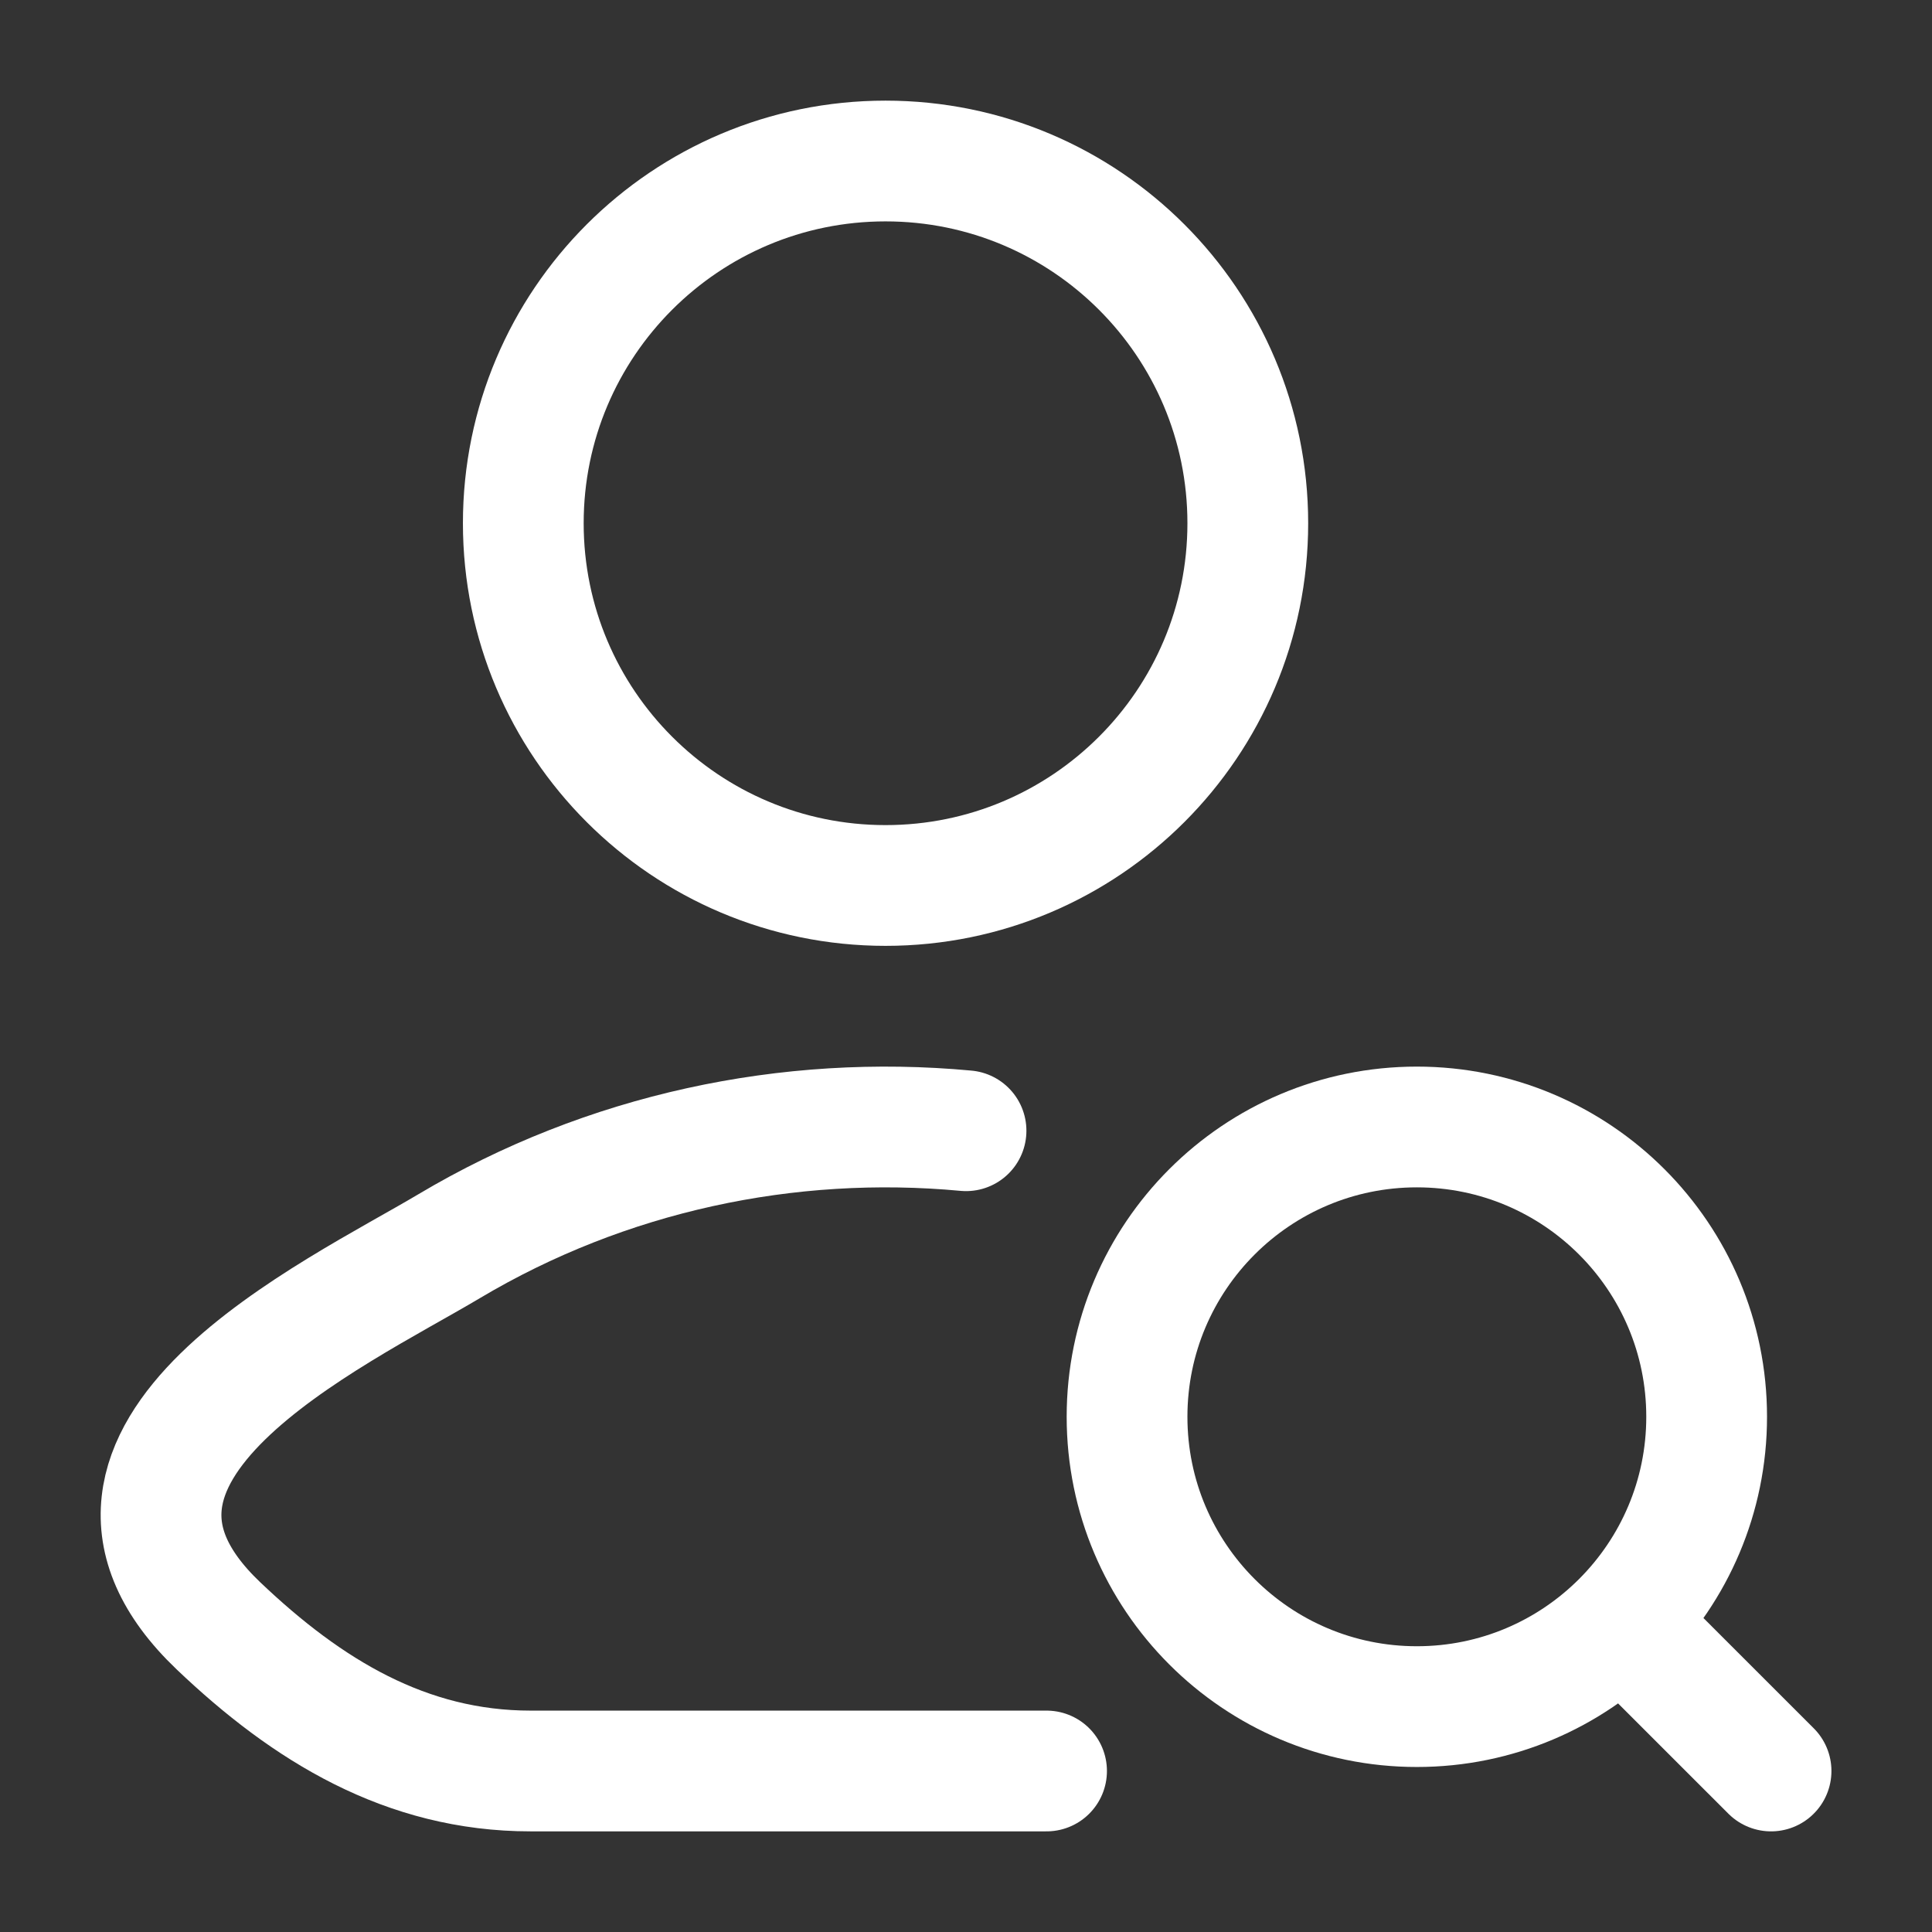
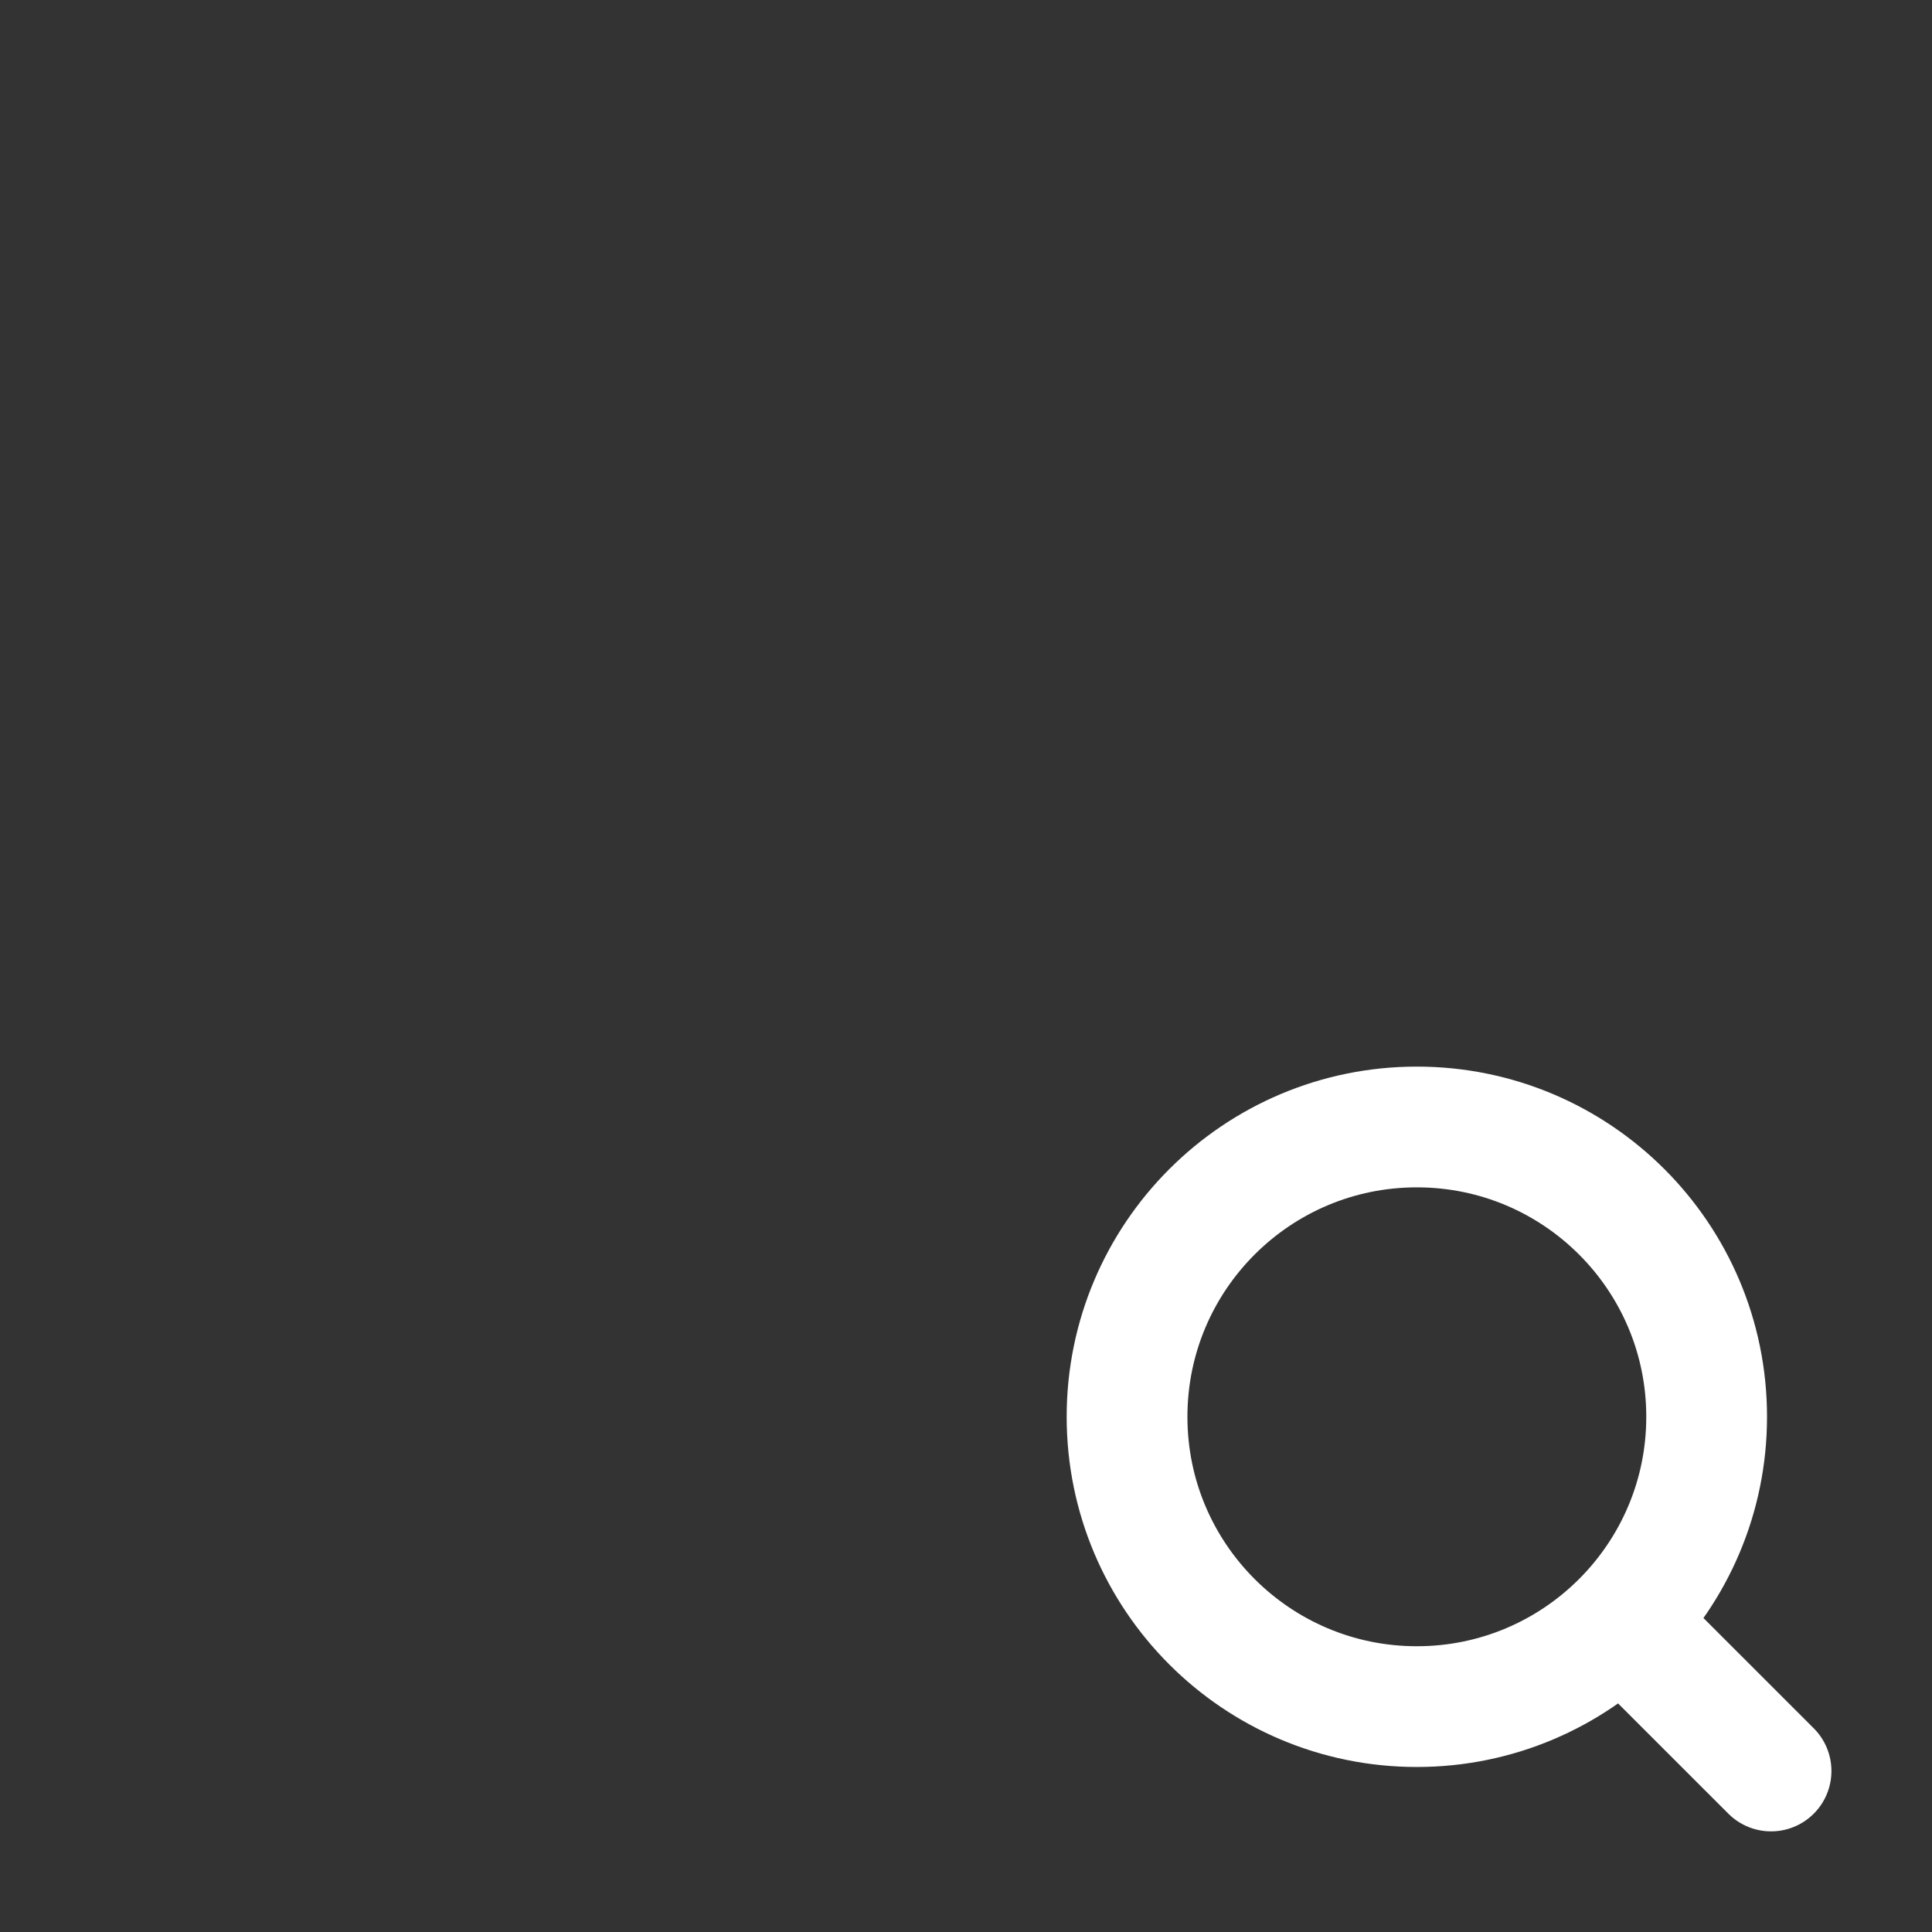
<svg xmlns="http://www.w3.org/2000/svg" width="56" height="56" viewBox="0 0 56 56" fill="none">
  <rect x="0" y="0" width="56" height="56" fill="#333333" stroke="none" />
-   <path d="M30.335 51.333H15.38C11.774 51.333 8.906 49.578 6.331 47.125C1.059 42.103 9.714 38.089 13.016 36.123C17.573 33.41 22.851 32.294 28.001 32.775" stroke="white" stroke-width="3.5" stroke-linecap="round" stroke-linejoin="round" />
-   <path d="M36.168 15.166C36.168 20.965 31.467 25.666 25.668 25.666C19.869 25.666 15.168 20.965 15.168 15.166C15.168 9.368 19.869 4.667 25.668 4.667C31.467 4.667 36.168 9.368 36.168 15.166Z" stroke="white" stroke-width="3.5" />
  <path d="M47.601 47.6L51.335 51.333M49.468 41.066C49.468 36.427 45.707 32.666 41.068 32.666C36.429 32.666 32.668 36.427 32.668 41.066C32.668 45.706 36.429 49.467 41.068 49.467C45.707 49.467 49.468 45.706 49.468 41.066Z" stroke="white" stroke-width="3.5" stroke-linecap="round" stroke-linejoin="round" />
</svg>